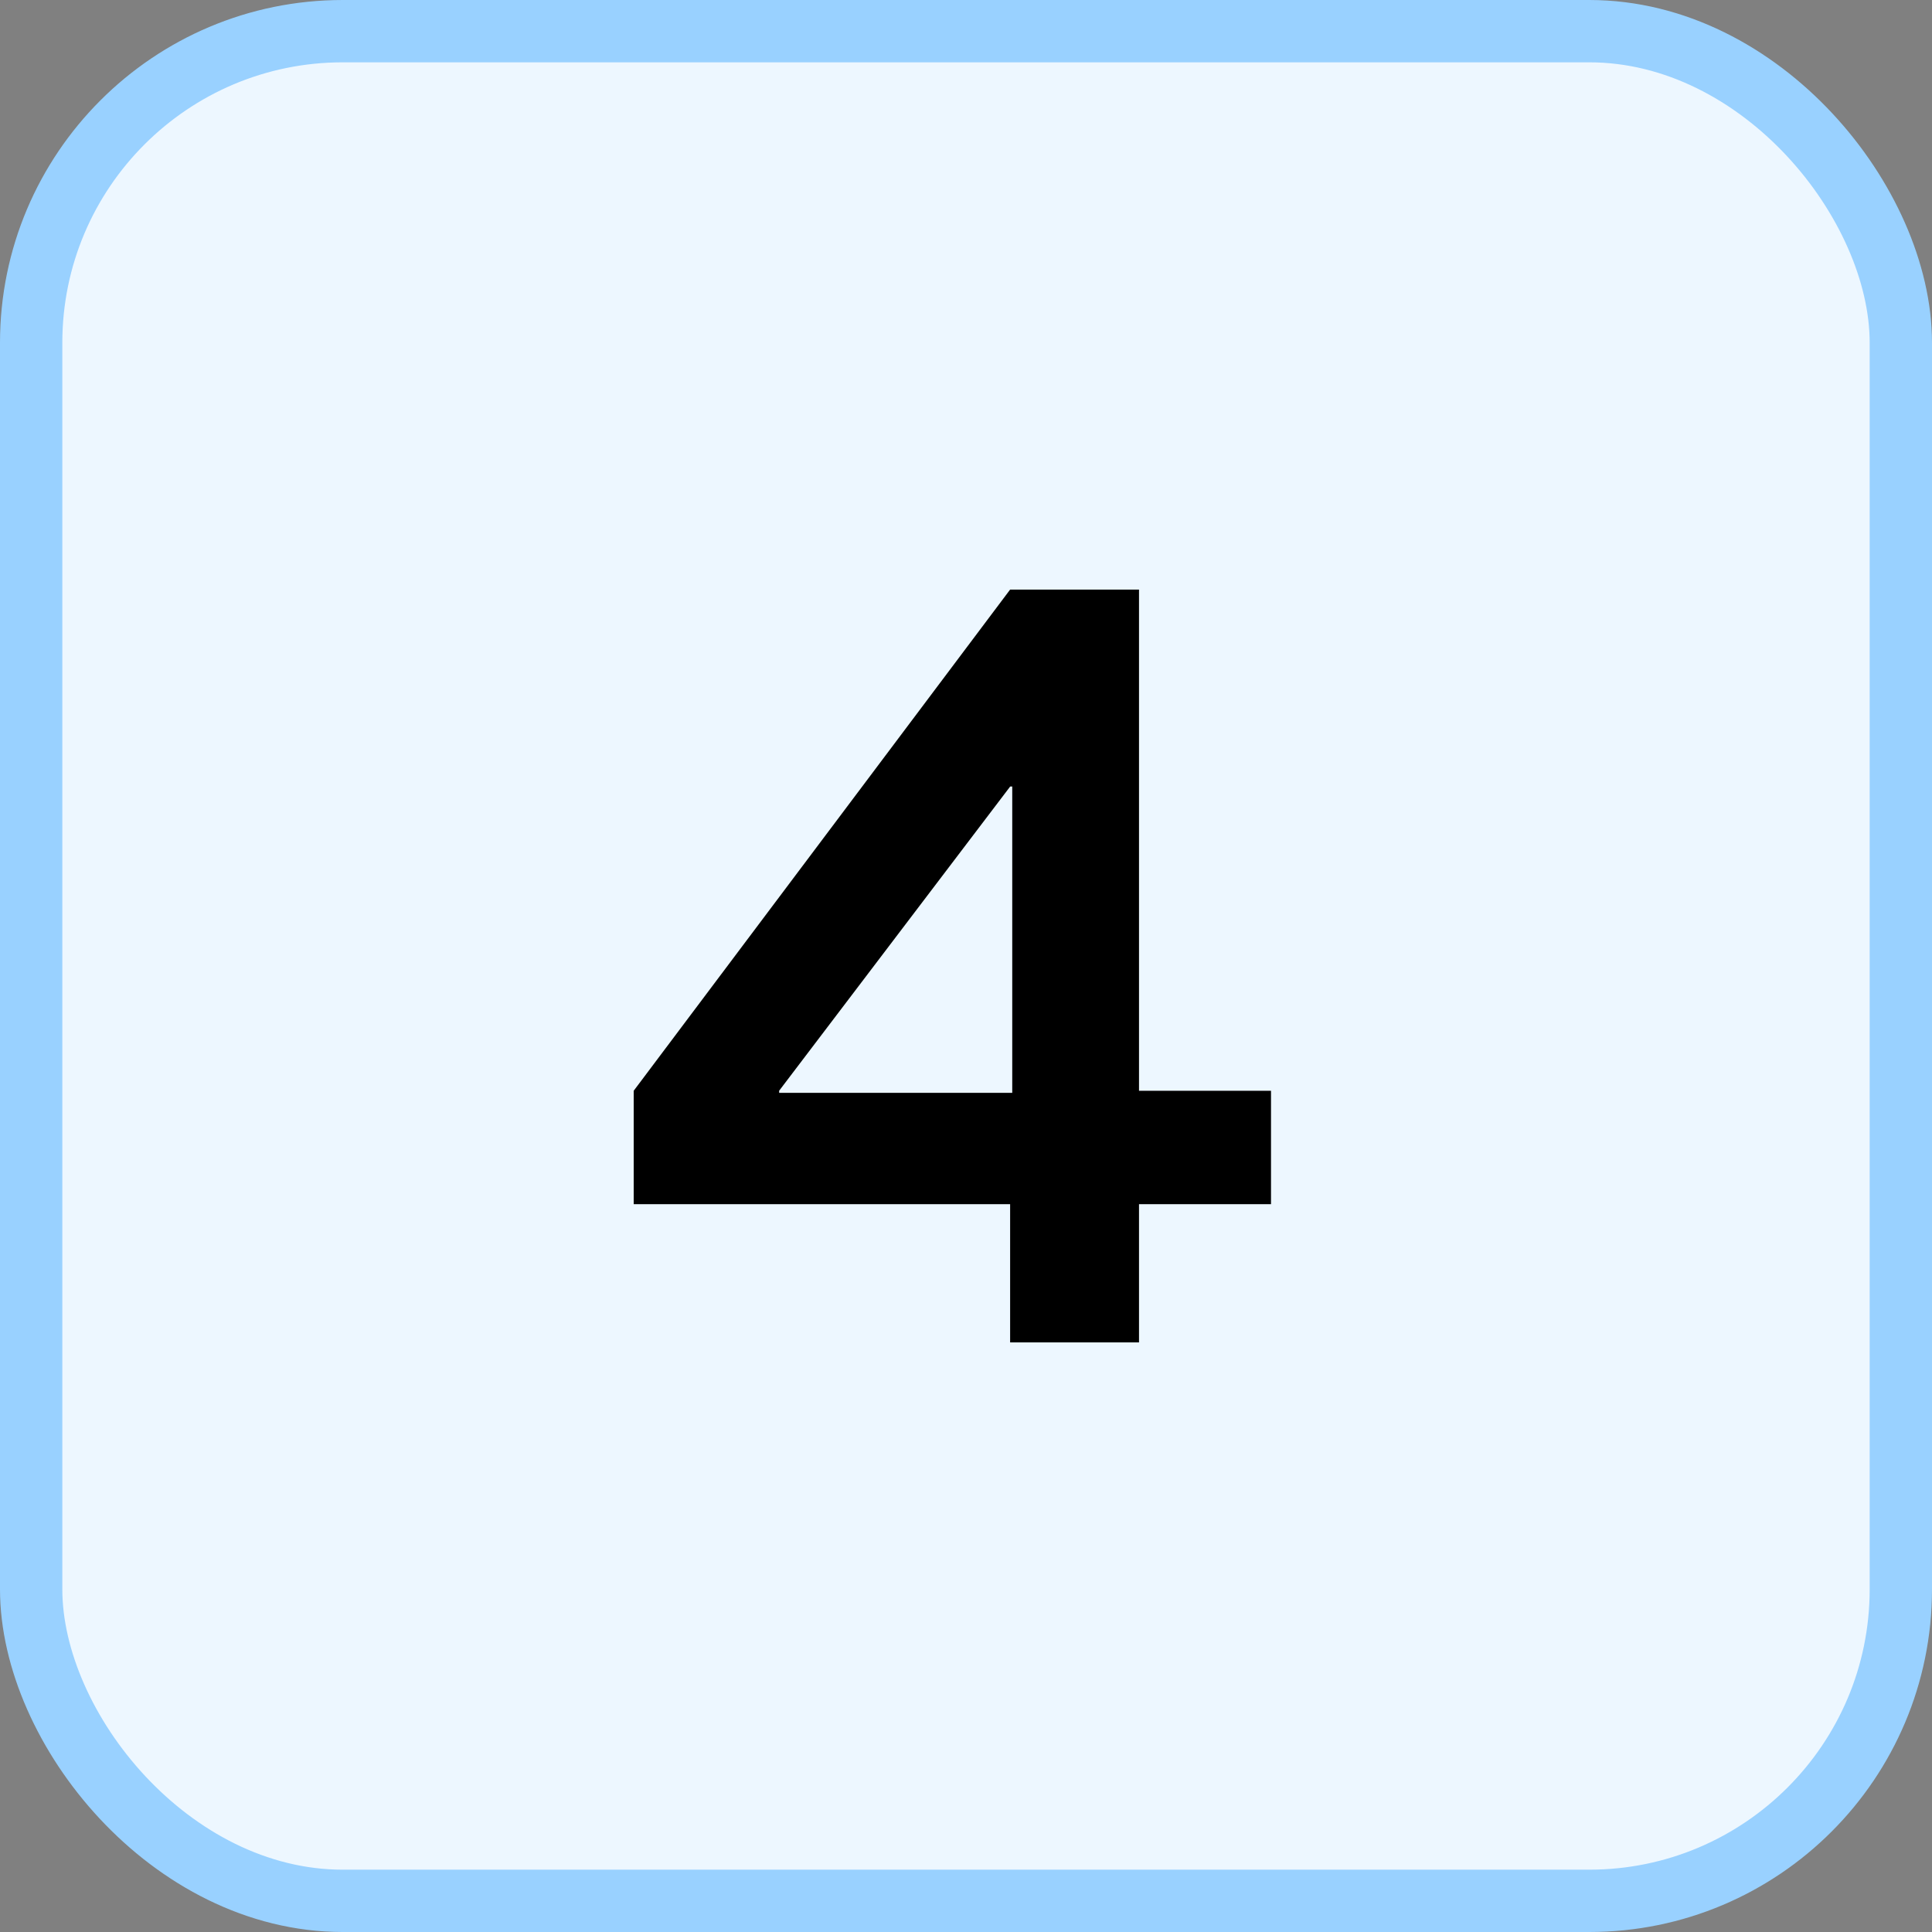
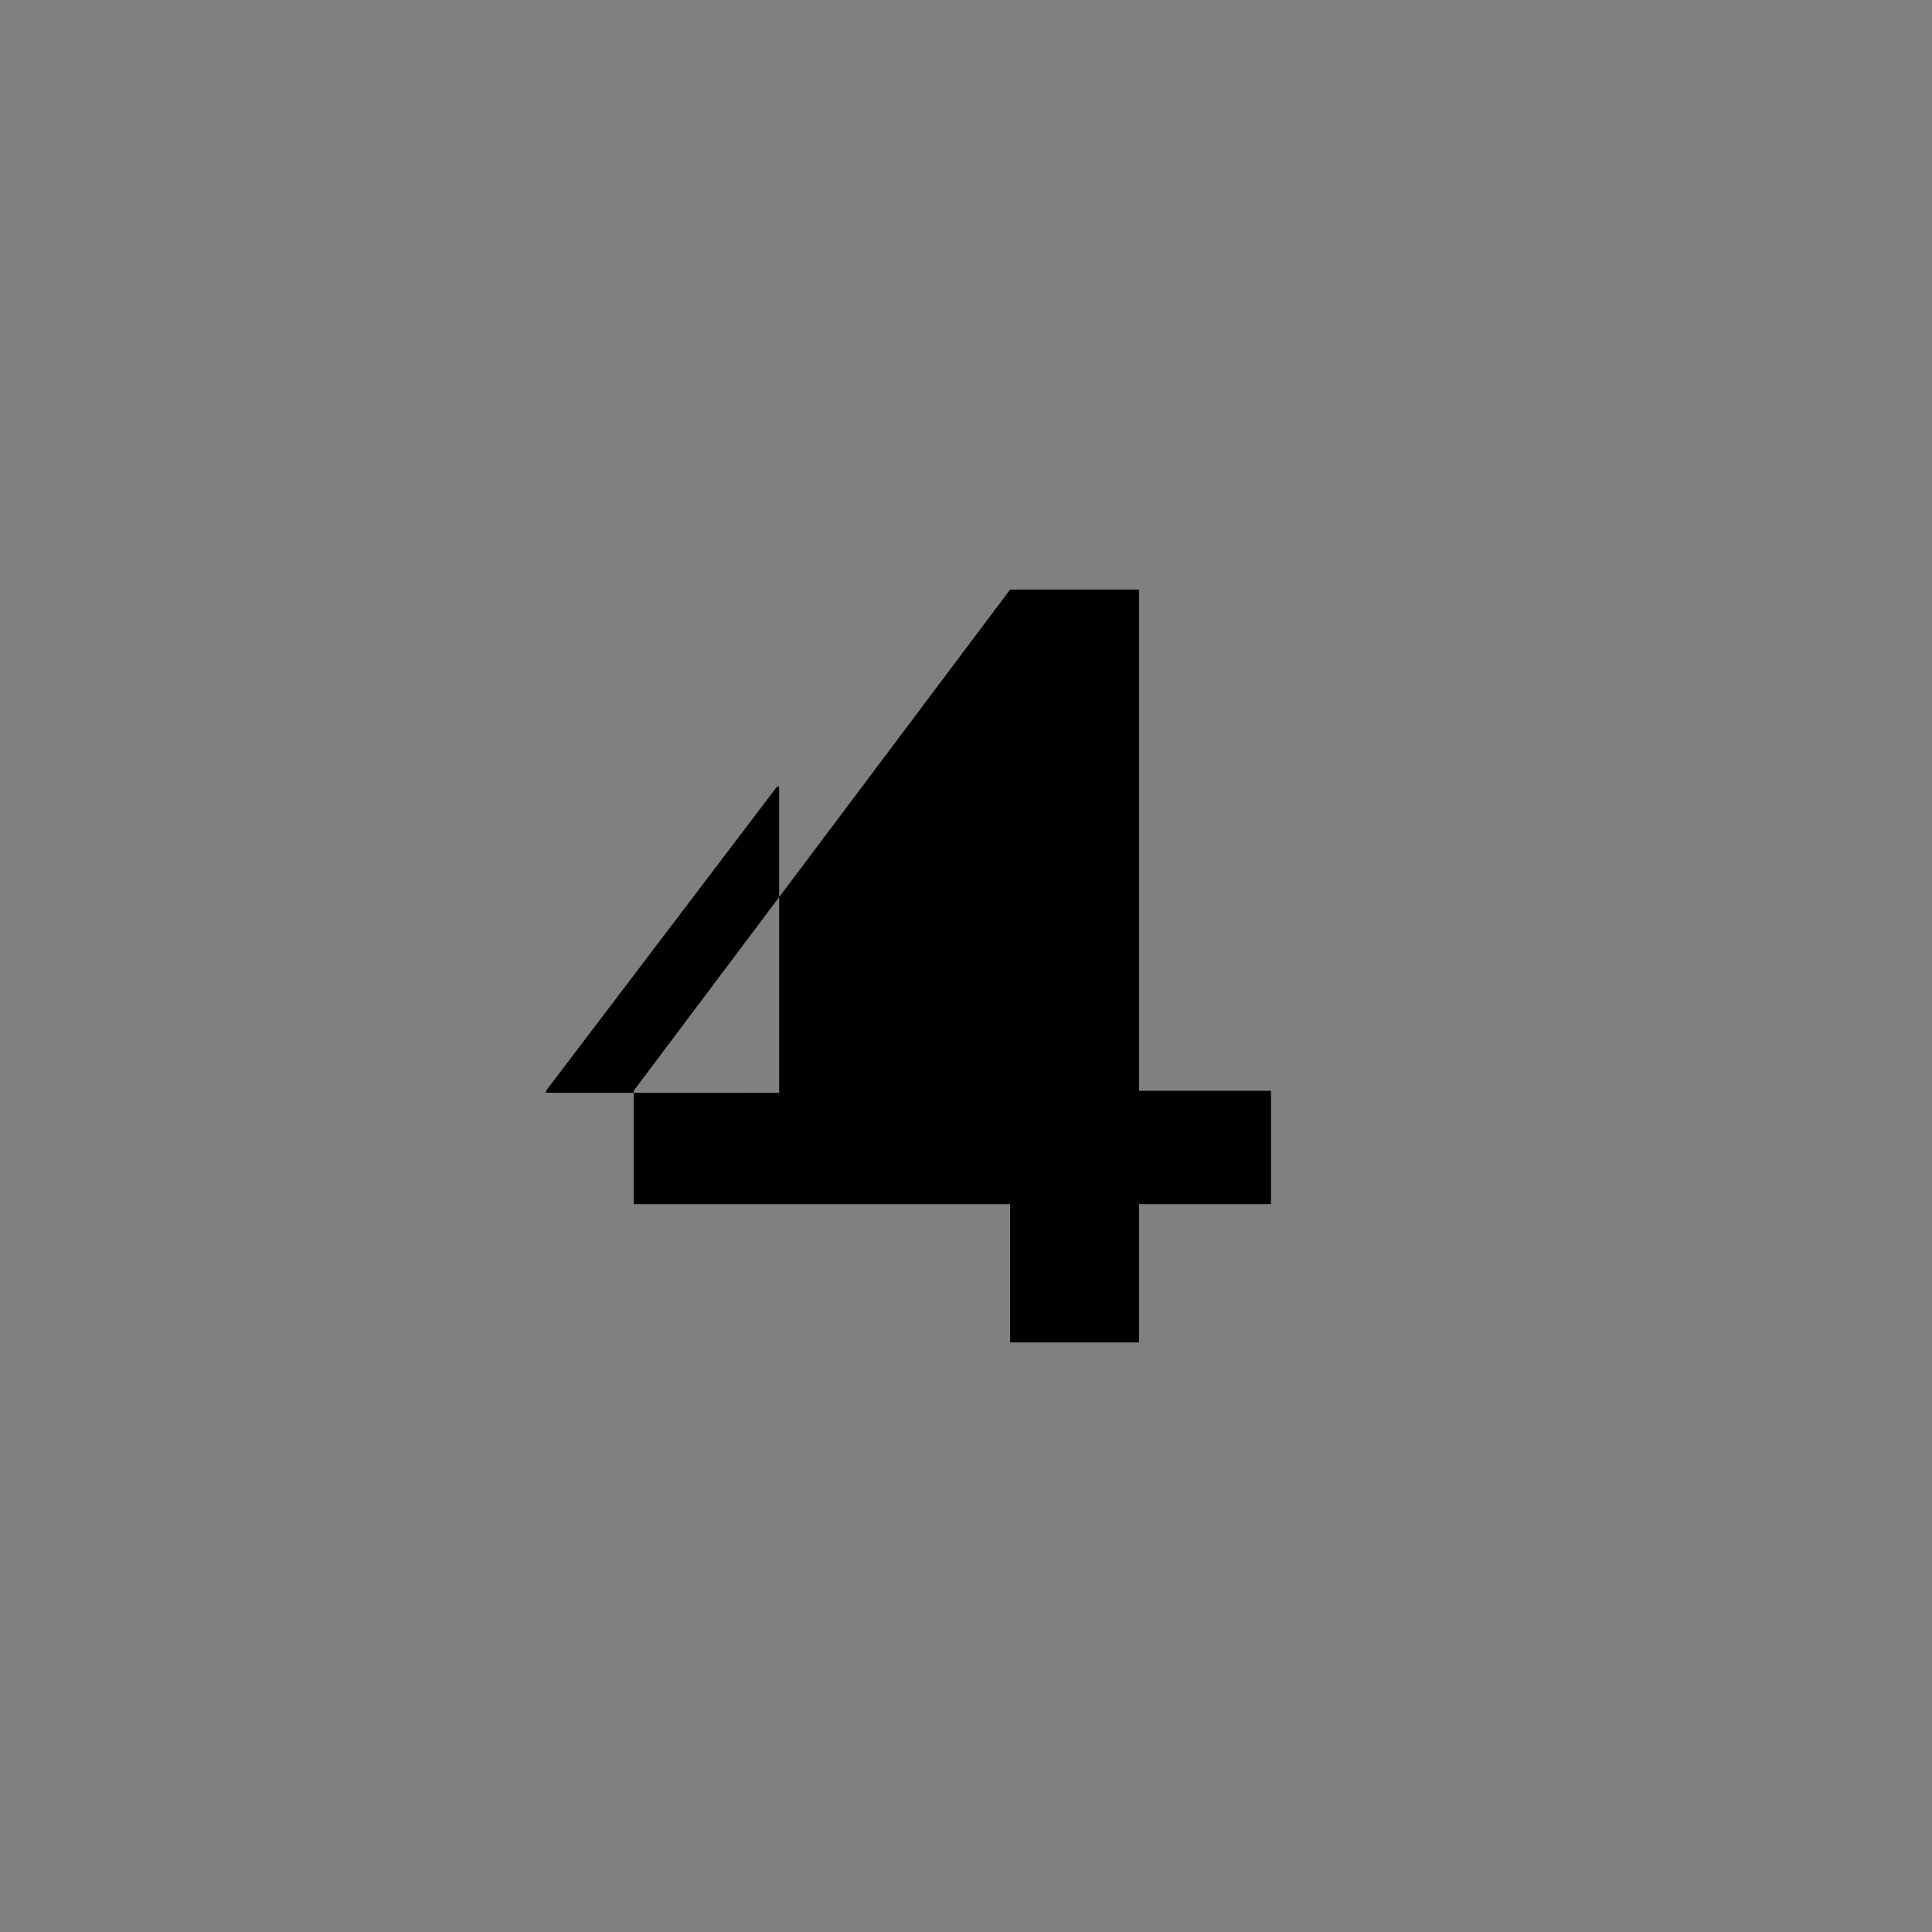
<svg xmlns="http://www.w3.org/2000/svg" id="_レイヤー_1" data-name="レイヤー 1" width="31" height="31" viewBox="0 0 31 31">
  <rect x="0" y="0" width="31" height="31" fill="#808080" stroke="none" />
  <defs>
    <style>
      .cls-1 {
        fill: #edf7ff;
        stroke: #99d1ff;
        stroke-miterlimit: 10;
      }
    </style>
  </defs>
-   <rect class="cls-1" x=".5" y=".5" width="30" height="30" rx="5" ry="5" />
-   <path d="M16.208,21.54v-2.218h-6.04v-1.82l6.04-8.042h2.068v8.042h2.118v1.82h-2.118v2.218h-2.068ZM12.502,17.535h3.74v-4.915h-.033l-3.707,4.881v.033Z" />
+   <path d="M16.208,21.54v-2.218h-6.04v-1.82l6.04-8.042h2.068v8.042h2.118v1.82h-2.118v2.218h-2.068ZM12.502,17.535v-4.915h-.033l-3.707,4.881v.033Z" />
</svg>